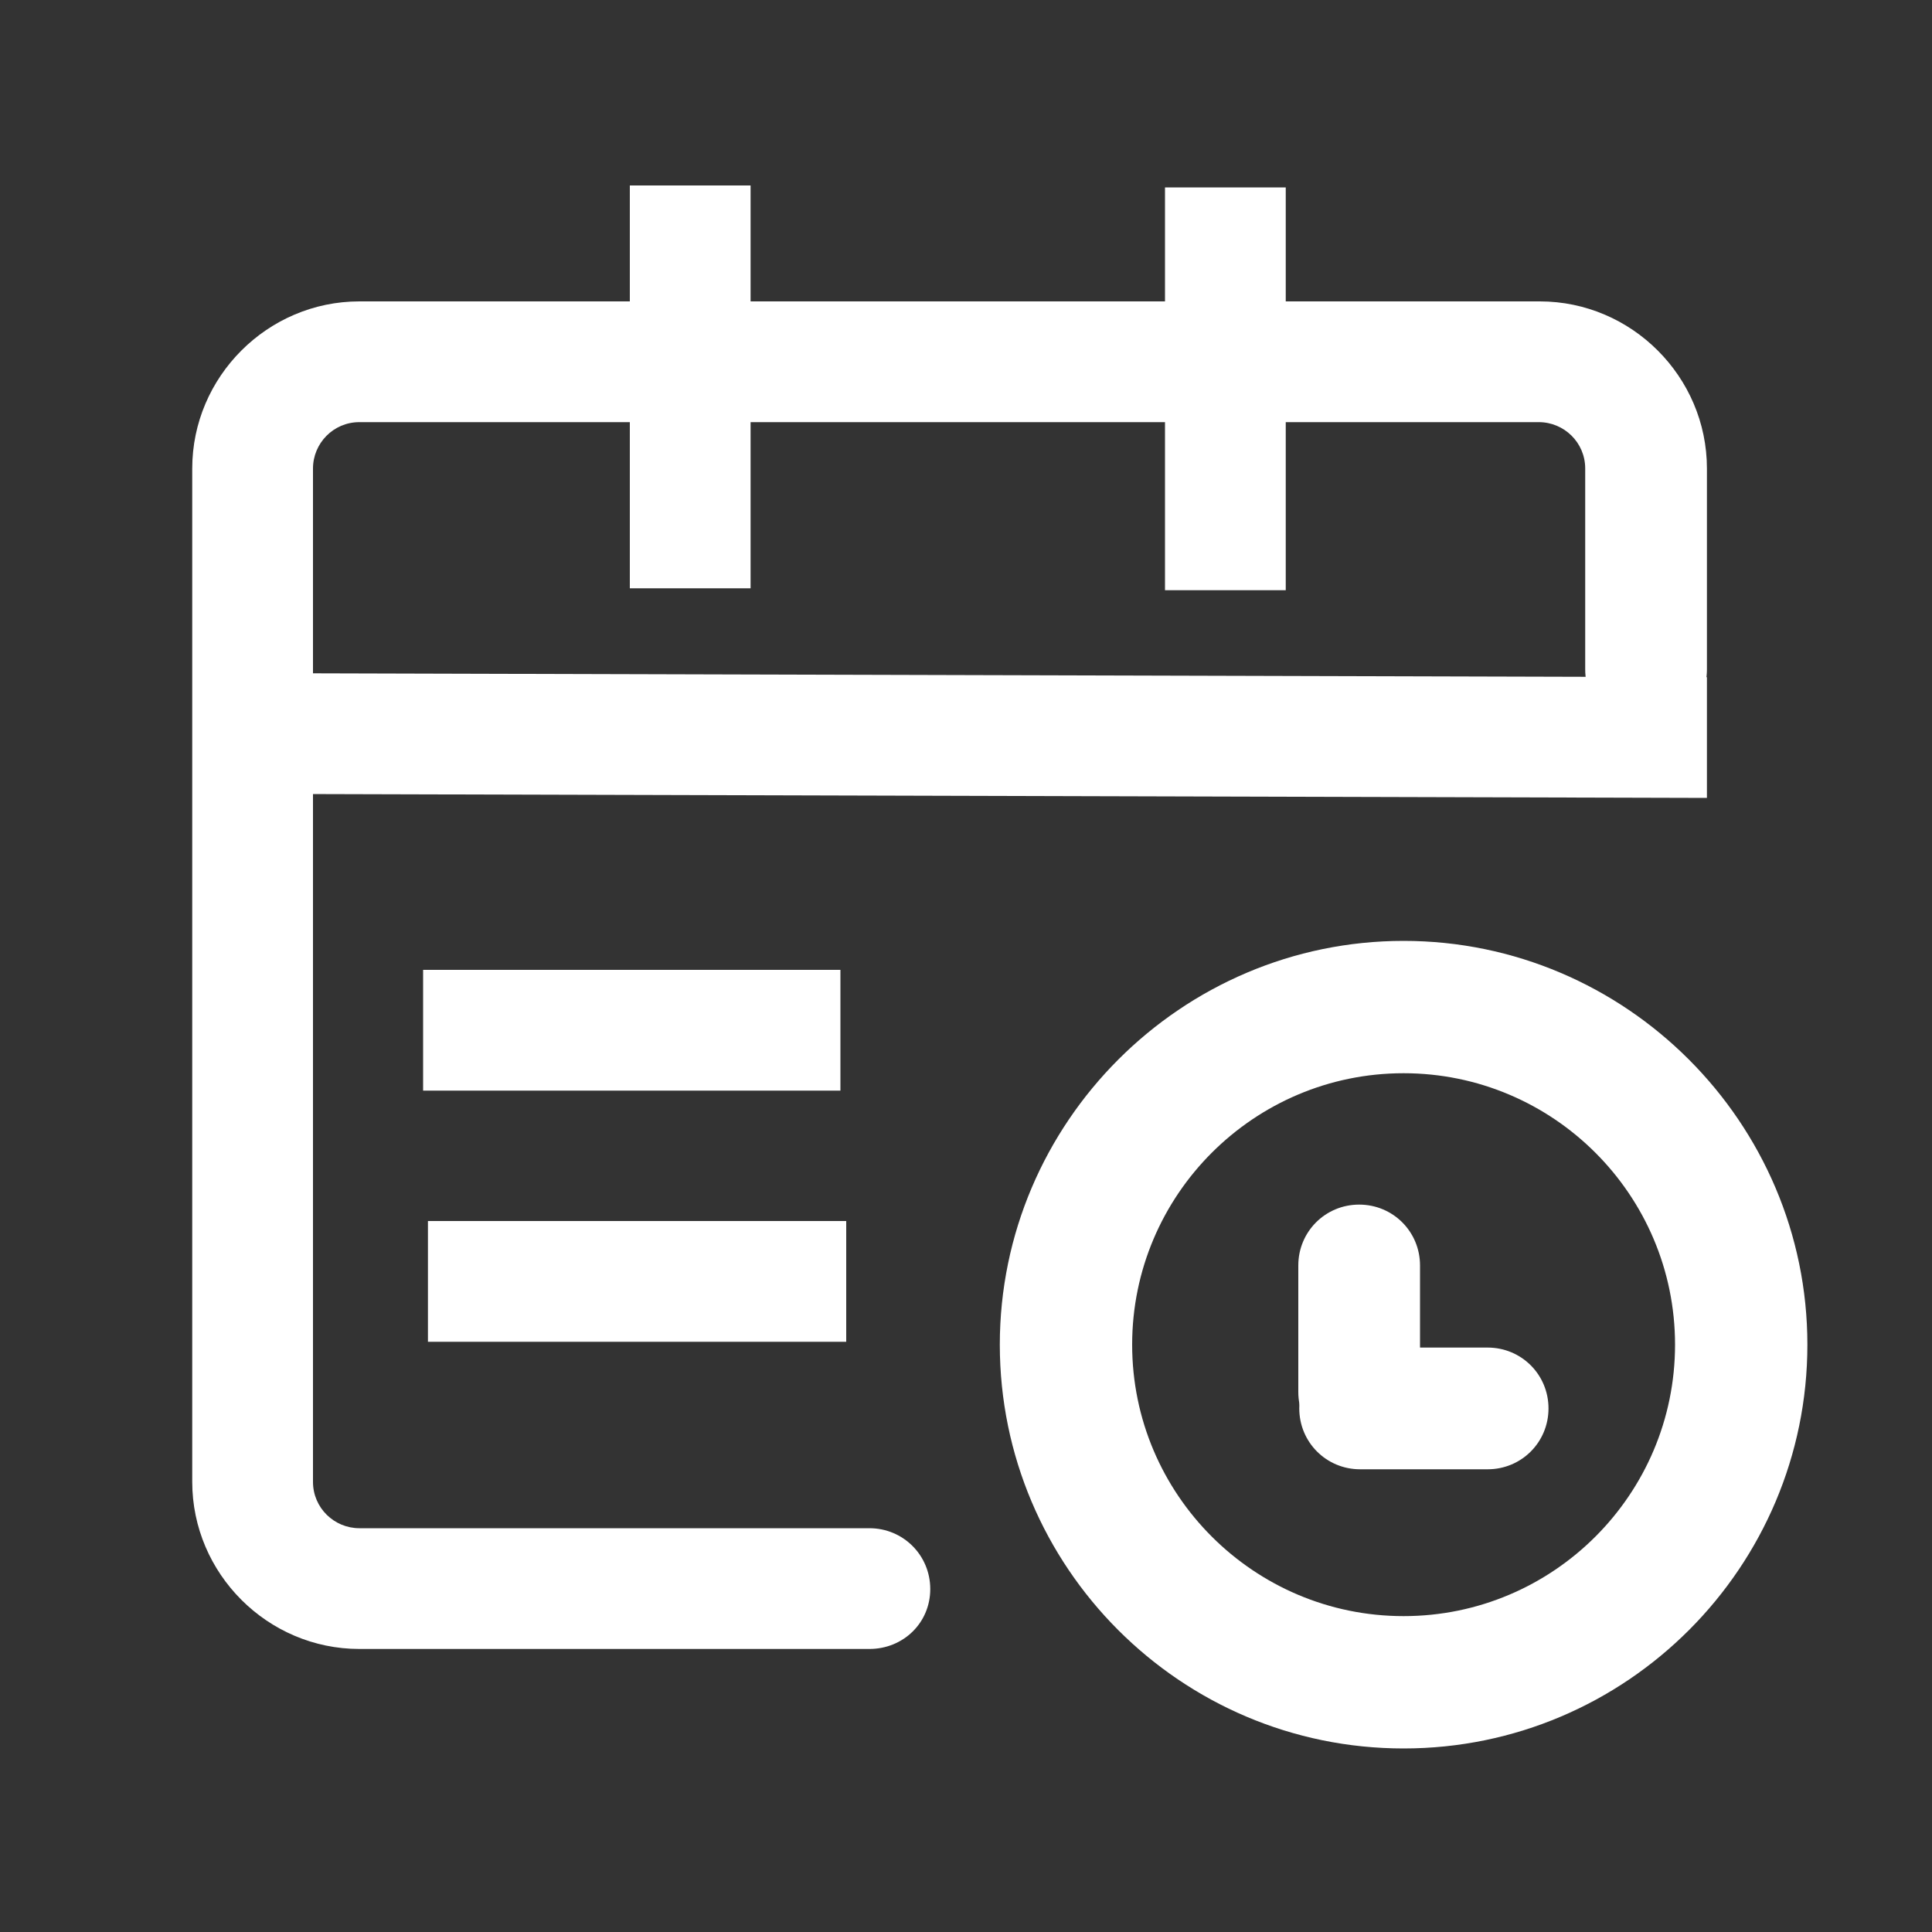
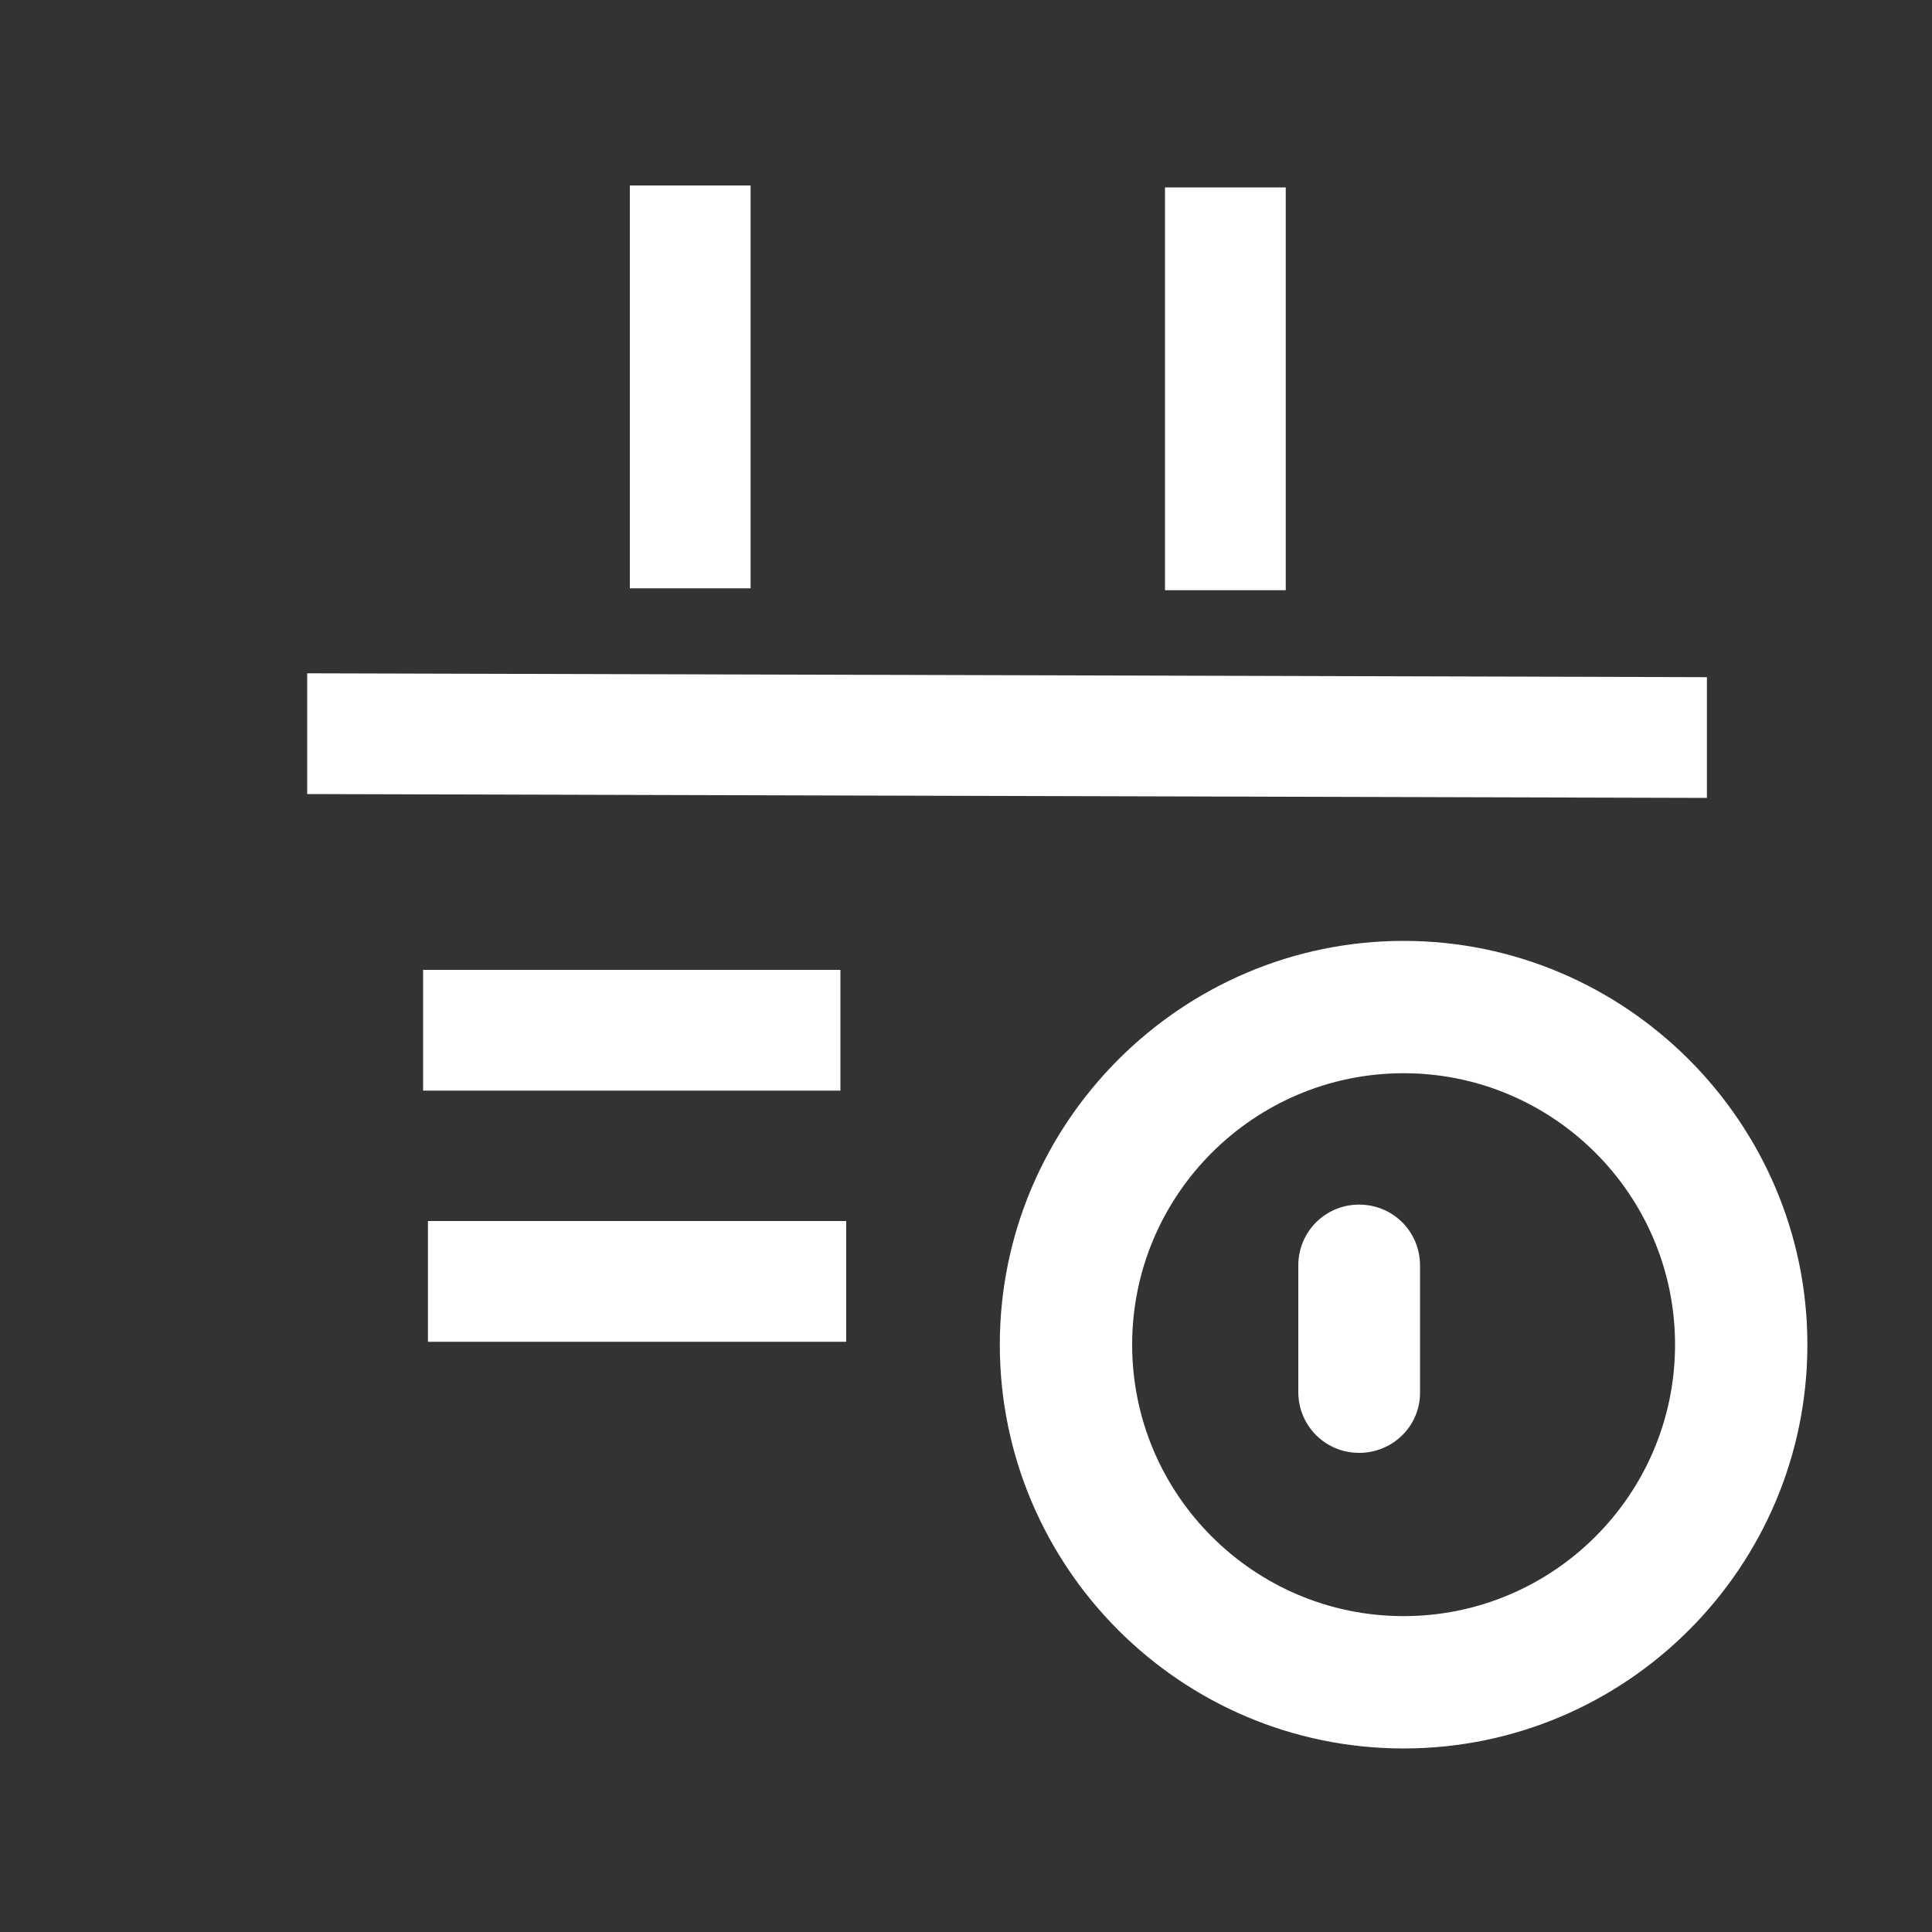
<svg xmlns="http://www.w3.org/2000/svg" version="1.1" id="图层_1" x="0px" y="0px" viewBox="0 0 200 200" style="enable-background:new 0 0 200 200;" xml:space="preserve">
  <rect x="0" y="0" width="200" height="200" fill="#333333" stroke="none" />
  <style type="text/css">
	.st0{fill:#FFFFFF;}
</style>
  <g>
-     <path class="st0" d="M154,152.1h-13.2c-3.5,0-6.3-2.8-6.3-6.3s2.8-6.3,6.3-6.3H154c3.5,0,6.3,2.8,6.3,6.3S157.5,152.1,154,152.1z    M90,170.7H37.2c-9.5,0-17.3-7.8-17.3-17.3V48.5c0-9.5,7.8-17.3,17.3-17.3h122.2c9.5,0,17.3,7.8,17.3,17.3v20.8   c0,3.5-2.8,6.3-6.3,6.3s-6.3-2.8-6.3-6.3V48.5c0-2.7-2.2-4.8-4.8-4.8H37.2c-2.7,0-4.8,2.2-4.8,4.8v104.9c0,2.7,2.2,4.8,4.8,4.8H90   c3.5,0,6.3,2.8,6.3,6.3S93.5,170.7,90,170.7z" />
-     <path class="st0" d="M145.3,181c-23.1,0-41.8-18.8-41.8-41.8s18.8-41.8,41.8-41.8s41.8,18.8,41.8,41.8S168.4,181,145.3,181z    M145.3,111.1c-15.5,0-28.1,12.6-28.1,28.1s12.6,28.1,28.1,28.1s28.1-12.6,28.1-28.1S160.8,111.1,145.3,111.1L145.3,111.1z" />
+     <path class="st0" d="M145.3,181c-23.1,0-41.8-18.8-41.8-41.8s18.8-41.8,41.8-41.8s41.8,18.8,41.8,41.8S168.4,181,145.3,181z    M145.3,111.1c-15.5,0-28.1,12.6-28.1,28.1s12.6,28.1,28.1,28.1s28.1-12.6,28.1-28.1S160.8,111.1,145.3,111.1L145.3,111.1" />
    <path class="st0" d="M140.7,150.4c-3.5,0-6.3-2.8-6.3-6.3V131c0-3.5,2.8-6.3,6.3-6.3s6.3,2.8,6.3,6.3v13.2   C147,147.6,144.2,150.4,140.7,150.4L140.7,150.4z M31.8,82.2l0-12.5l144.9,0.4l0,12.5L31.8,82.2z M65.2,19.2h12.5v41.7H65.2V19.2z    M120.6,19.4h12.5v41.7h-12.5V19.4z M43.8,100.4H87v12.5H43.8V100.4z M44.3,126.4h43.3v12.5H44.3V126.4z" />
  </g>
</svg>